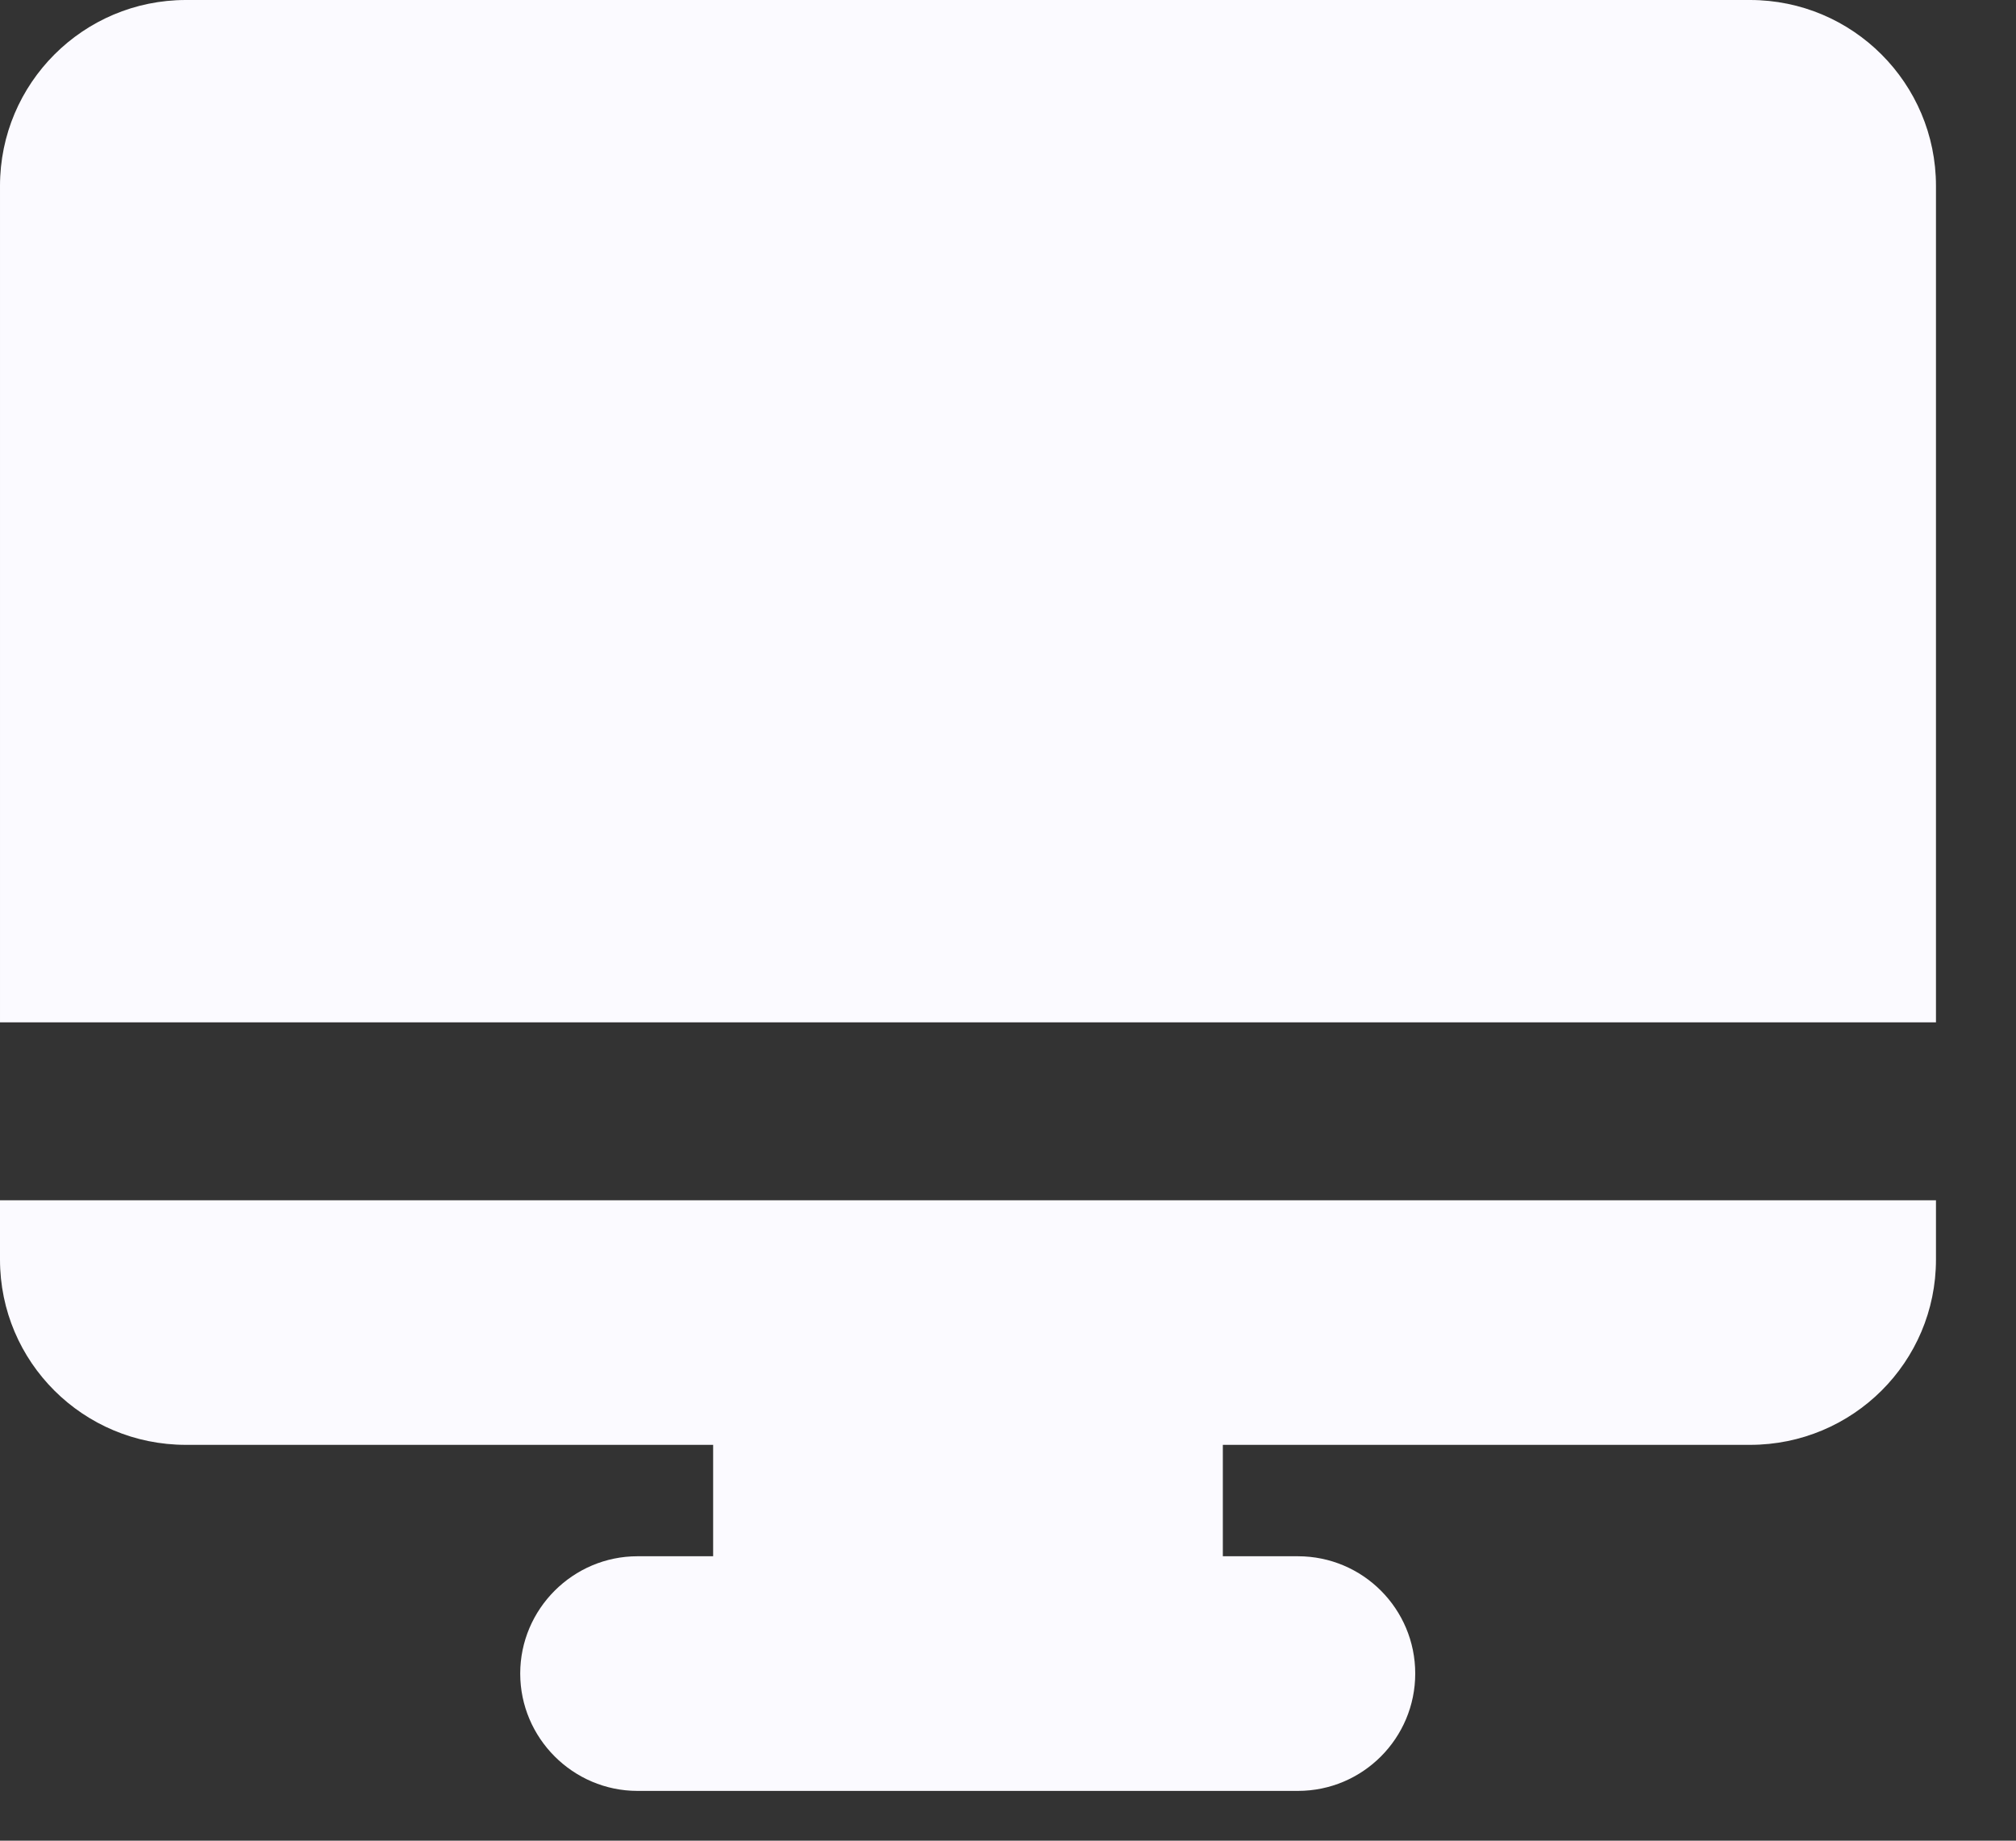
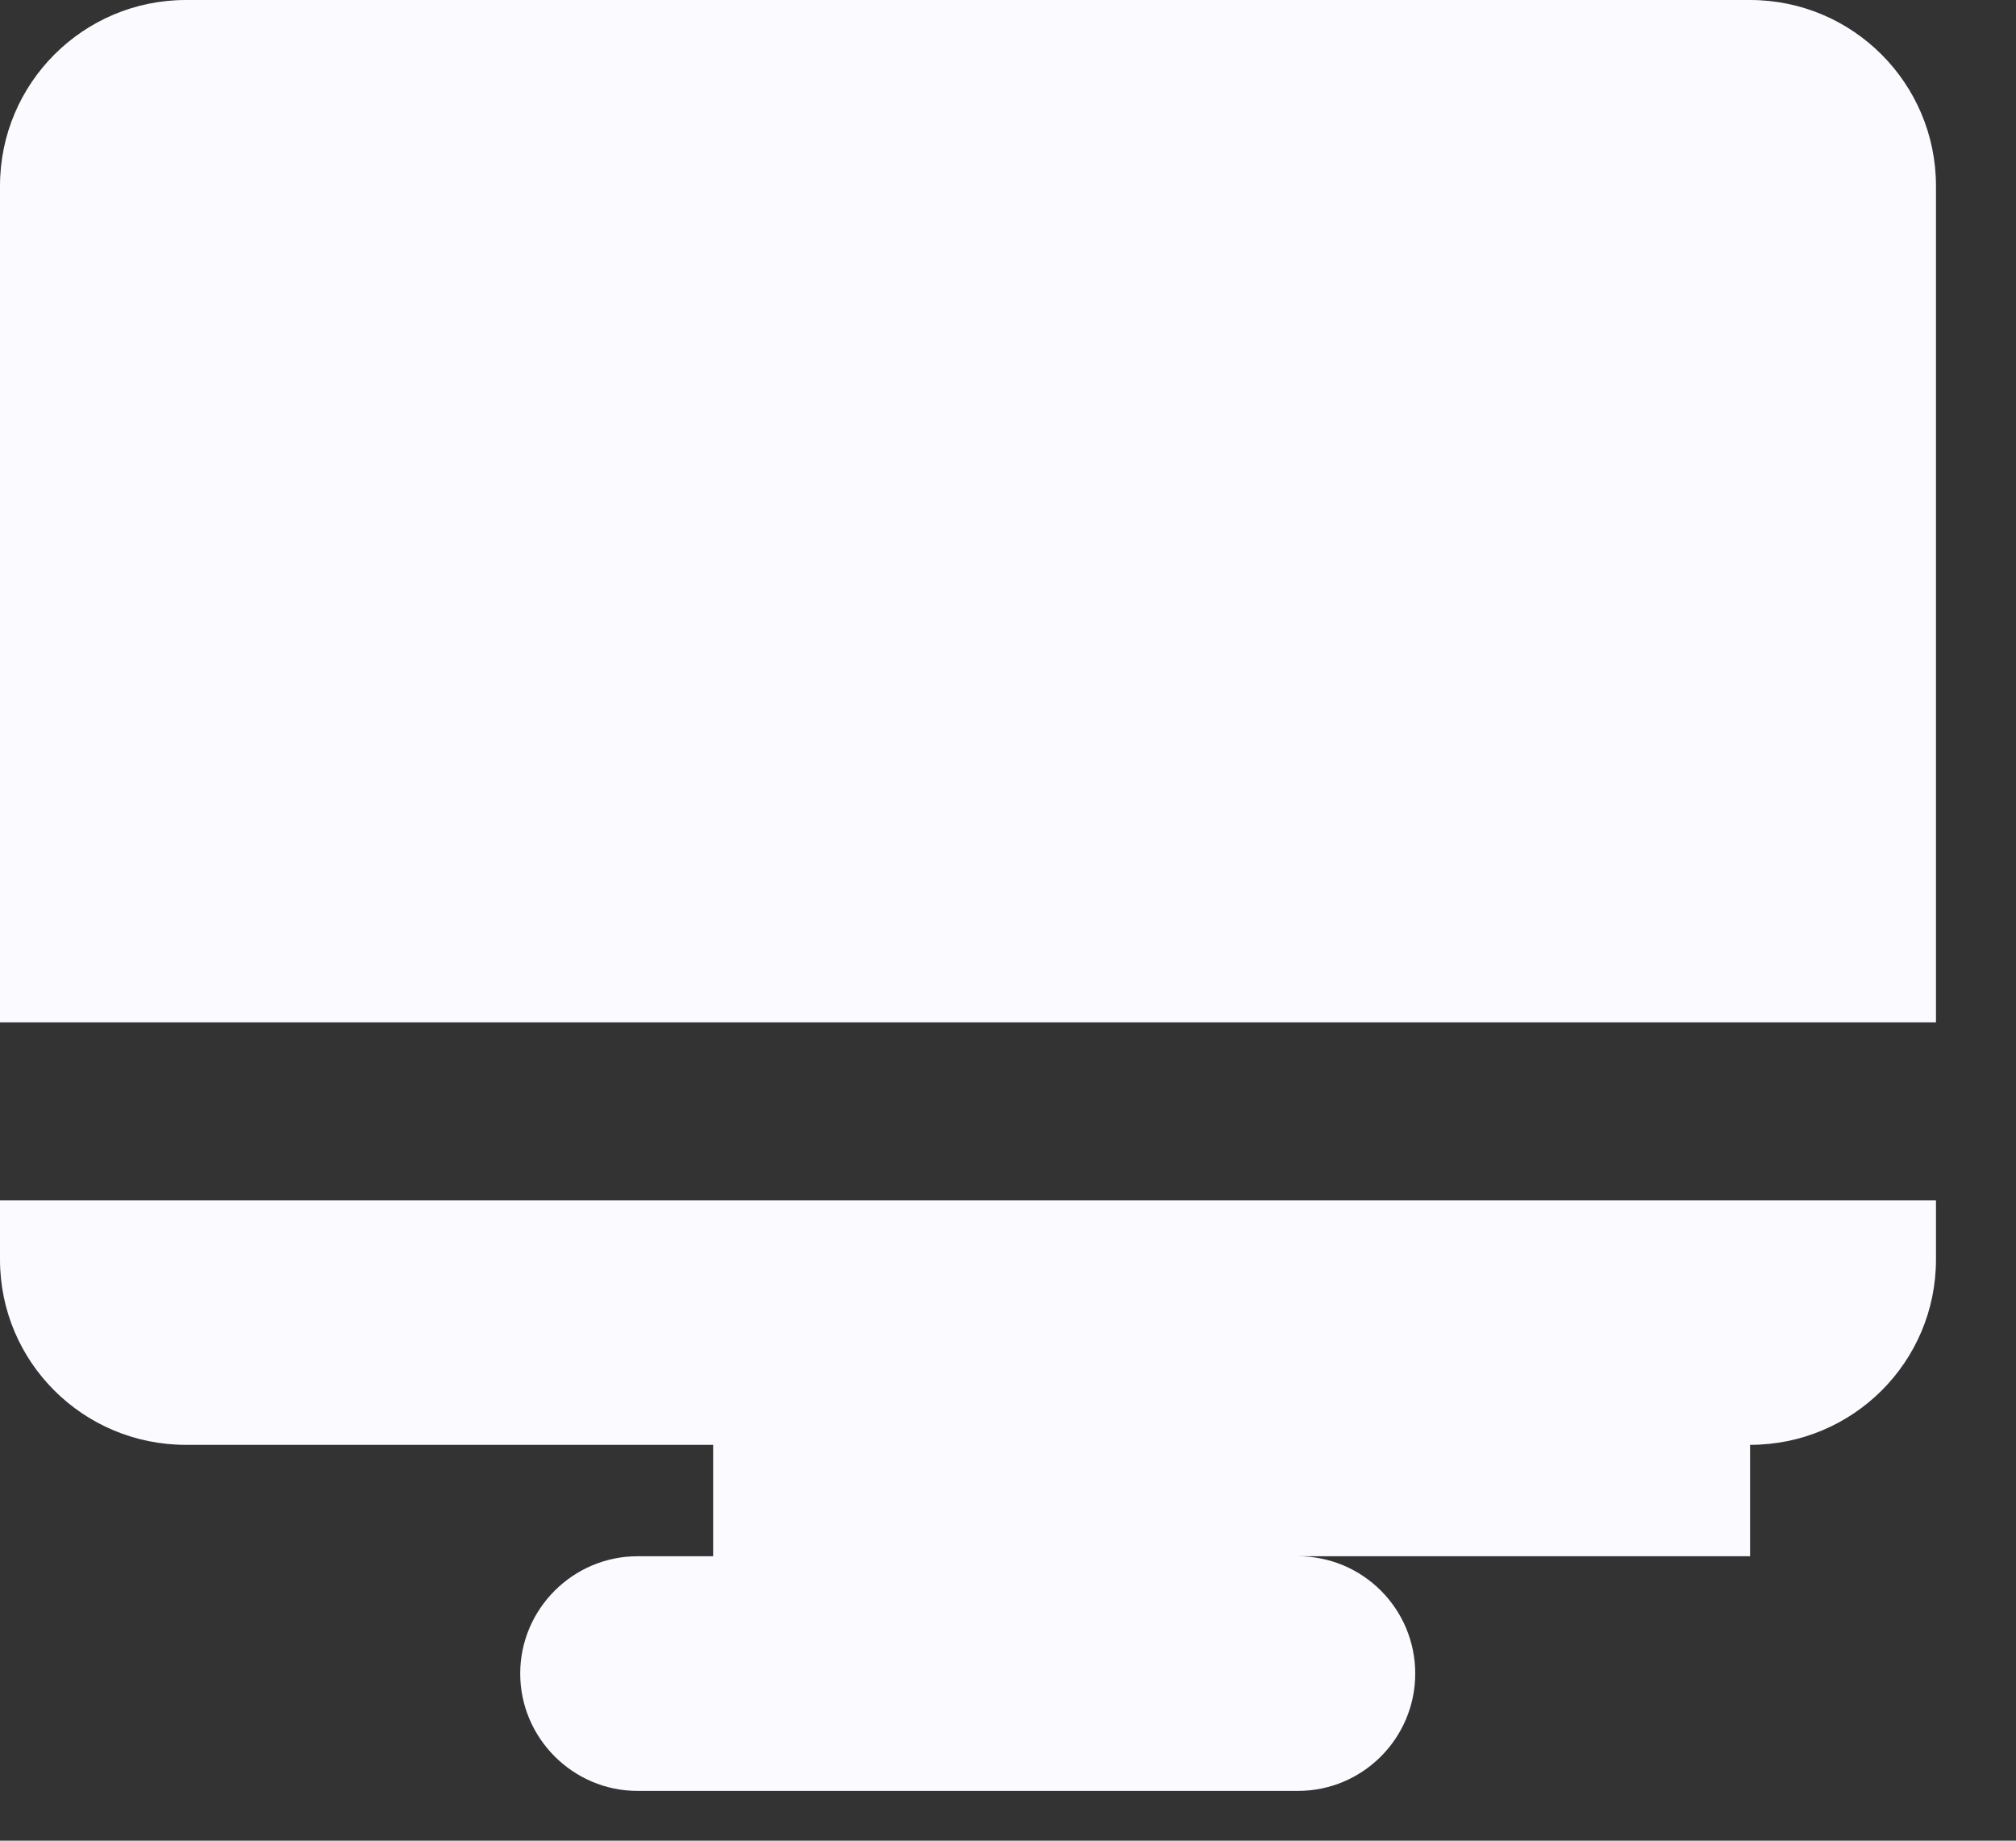
<svg xmlns="http://www.w3.org/2000/svg" width="23" height="21" viewBox="0 0 23 21" fill="none">
  <rect x="0" y="0" width="23" height="21" fill="#333333" stroke="none" />
-   <path d="M19.966 0H2.121C0.95 0 2.07518e-05 0.95 2.07518e-05 2.121V11.664H22.087V2.121C22.087 0.95 21.137 0 19.966 0ZM22.087 13.694V14.37C22.087 15.54 21.137 16.484 19.966 16.484H13.951V17.755H14.807C15.55 17.755 16.146 18.357 16.146 19.093C16.146 19.829 15.55 20.432 14.807 20.432H7.273C6.537 20.432 5.935 19.829 5.935 19.093C5.935 18.357 6.537 17.755 7.273 17.755H8.136V16.484H2.121C0.95 16.484 0 15.54 0 14.37V13.694H22.087Z" fill="#FBFAFF" />
+   <path d="M19.966 0H2.121C0.95 0 2.07518e-05 0.95 2.07518e-05 2.121V11.664H22.087V2.121C22.087 0.95 21.137 0 19.966 0ZM22.087 13.694V14.37C22.087 15.54 21.137 16.484 19.966 16.484V17.755H14.807C15.55 17.755 16.146 18.357 16.146 19.093C16.146 19.829 15.55 20.432 14.807 20.432H7.273C6.537 20.432 5.935 19.829 5.935 19.093C5.935 18.357 6.537 17.755 7.273 17.755H8.136V16.484H2.121C0.95 16.484 0 15.54 0 14.37V13.694H22.087Z" fill="#FBFAFF" />
</svg>